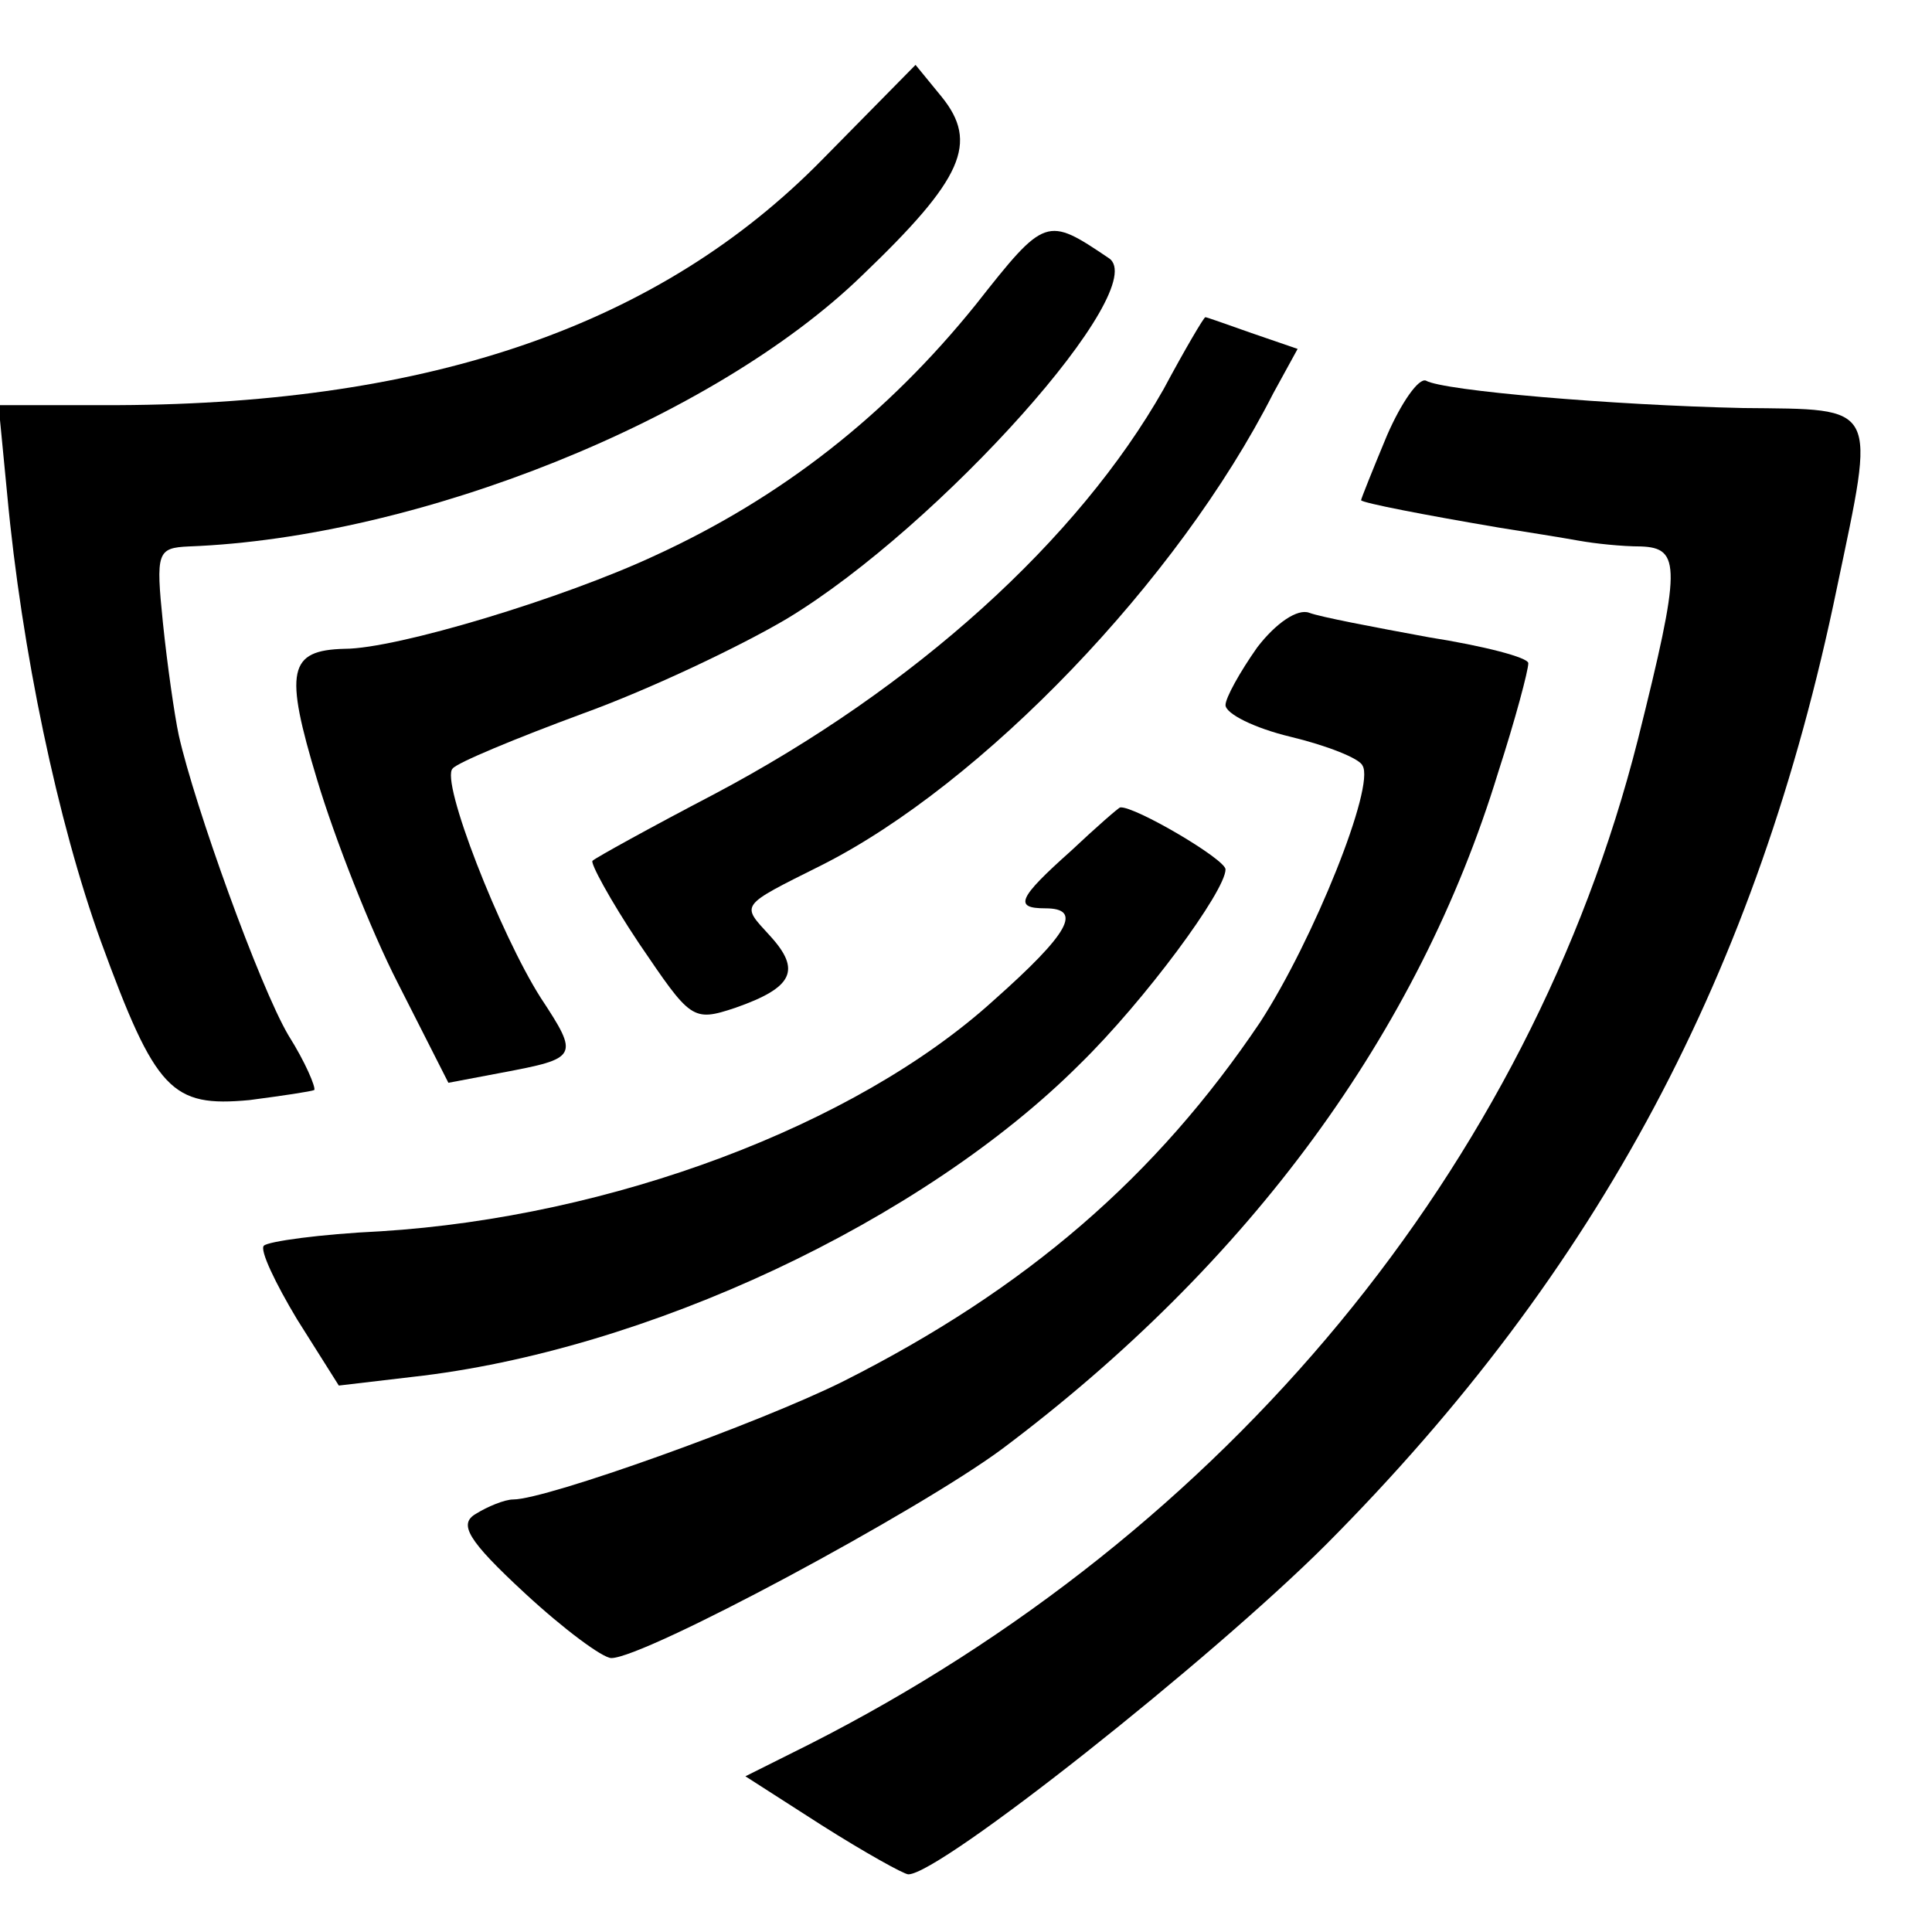
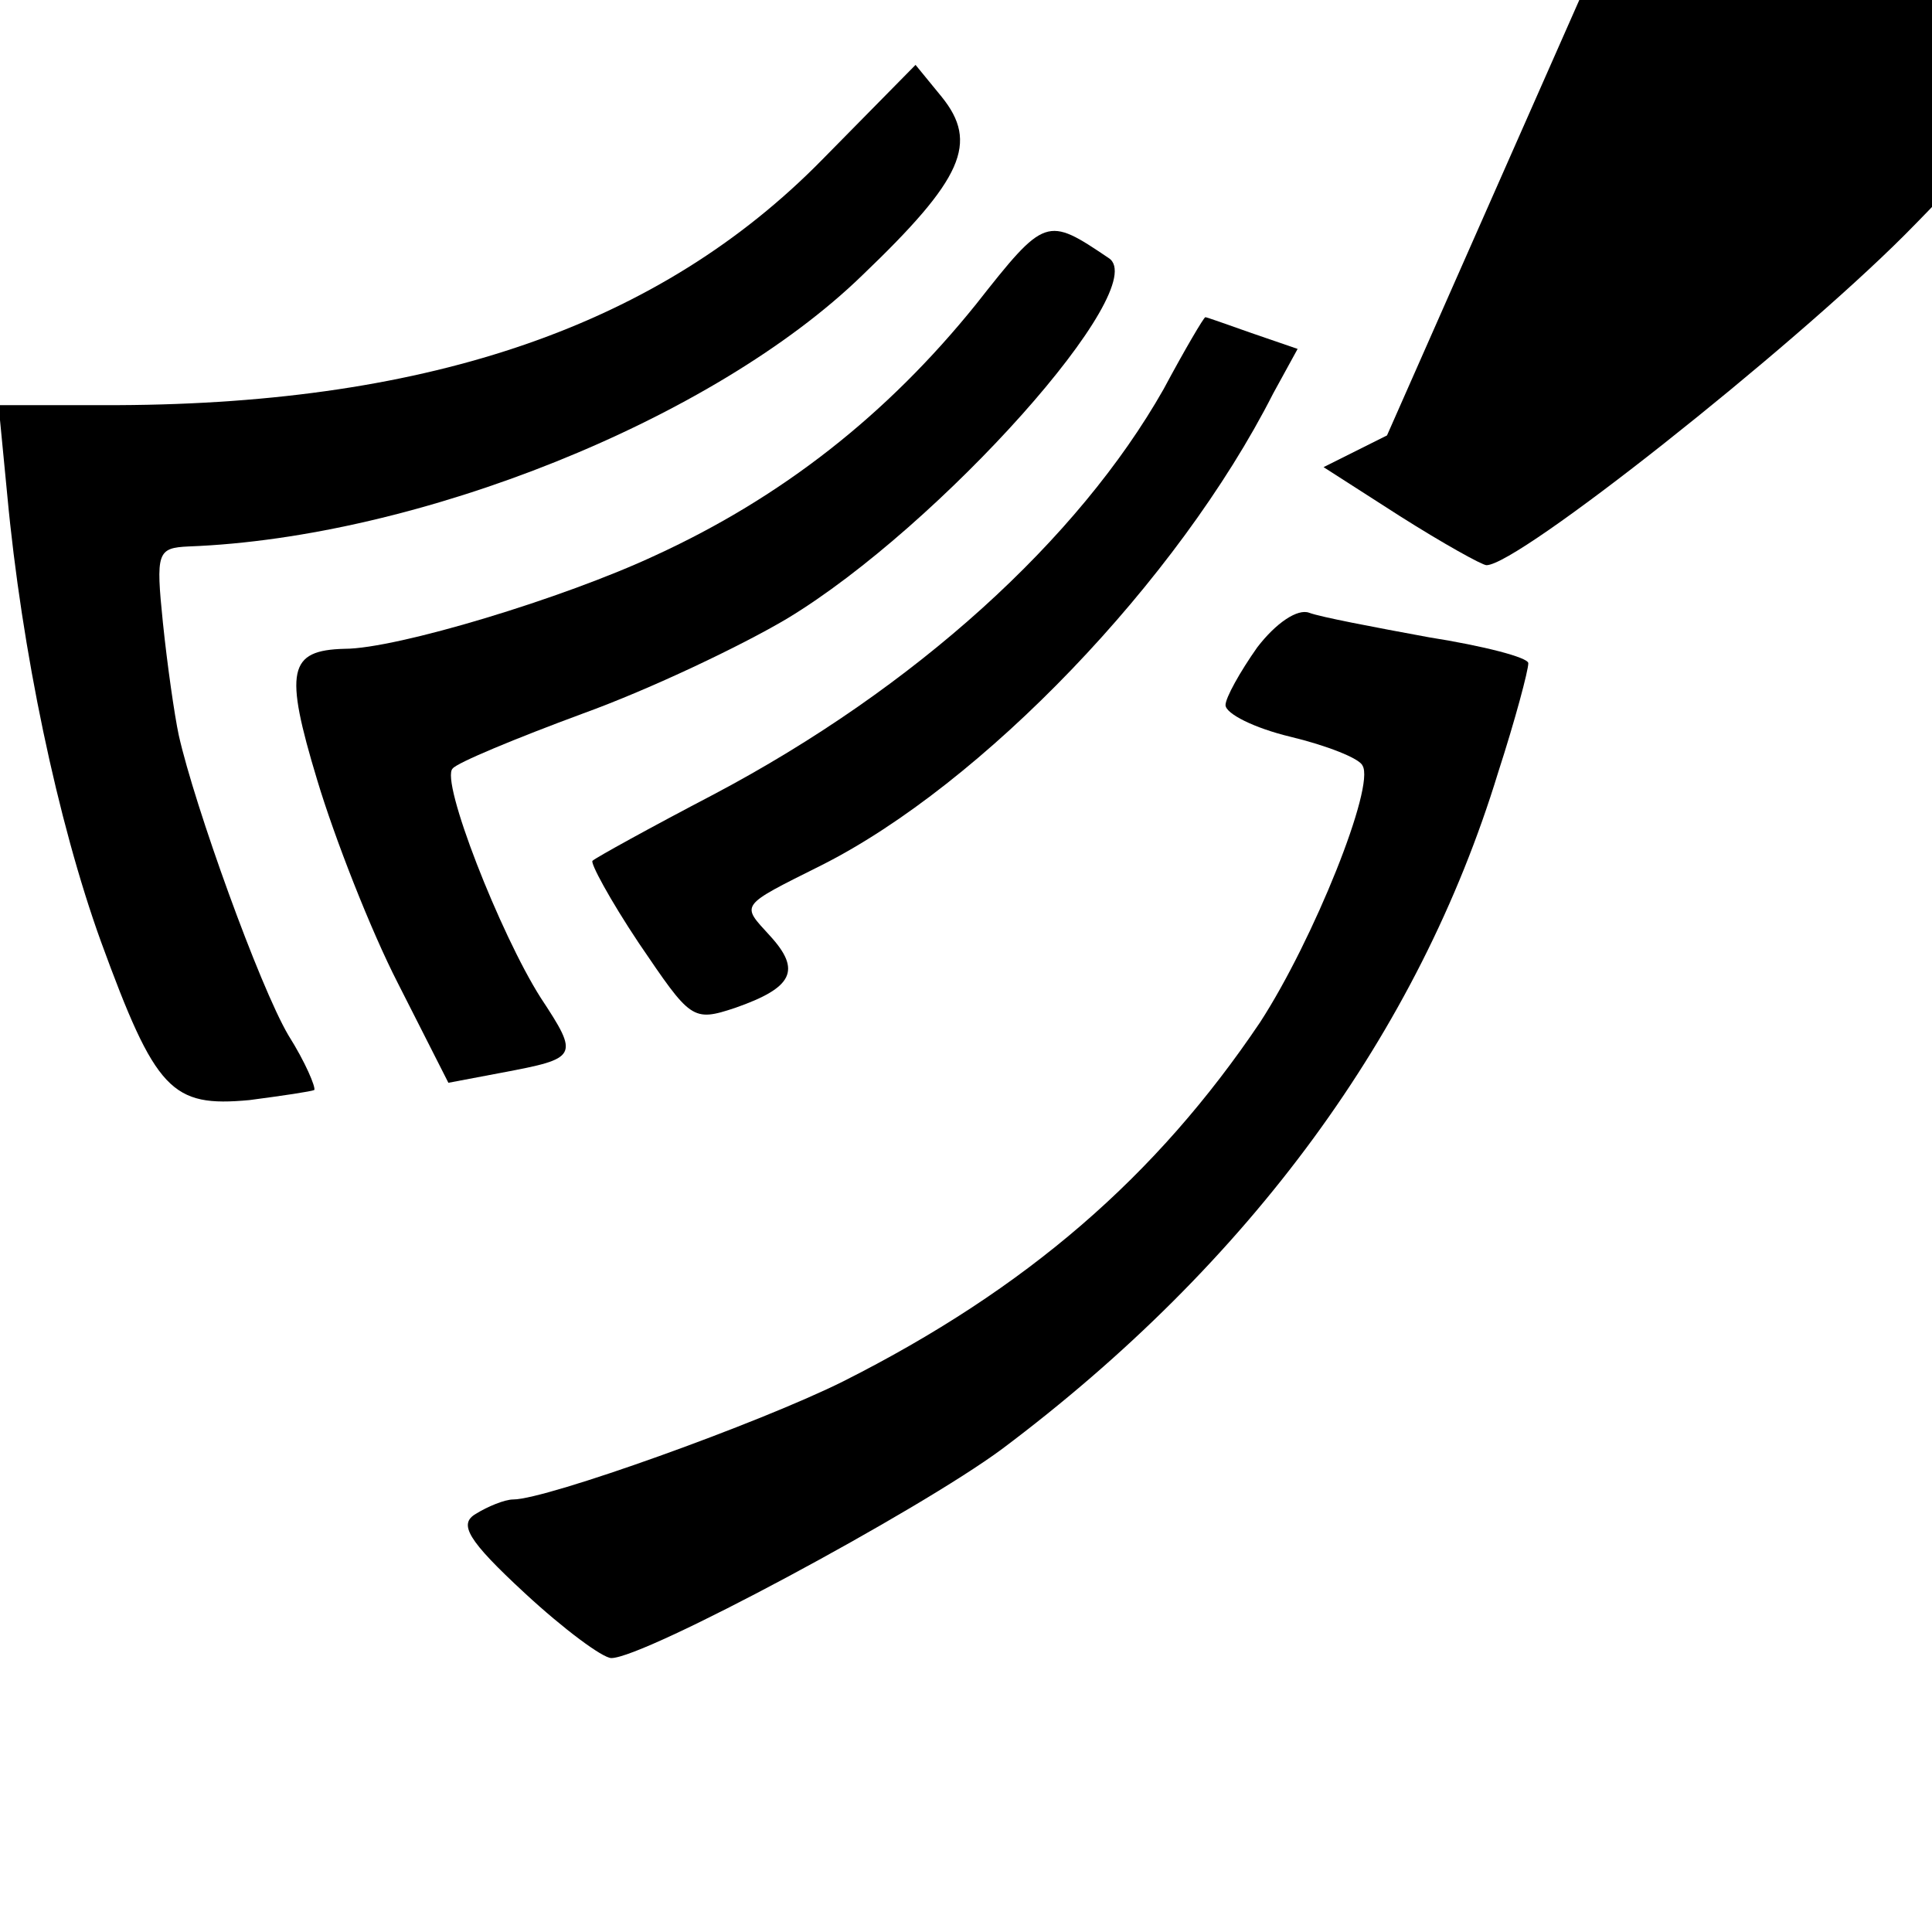
<svg xmlns="http://www.w3.org/2000/svg" version="1.0" width="134pt" height="134pt" viewBox="0 0 134 134" preserveAspectRatio="xMidYMid meet">
  <g transform="translate(0,134) scale(0.1,-0.1)" fill="#000000" stroke="none">
    <path d="M570 1229 c-112 -114 -270 -169 -488 -170 l-83 0 6 -62 c10 -108 35 -227 65 -310 38 -104 49 -115 103 -110 23 3 43 6 45 7 1 2 -6 19 -18 38 -20 34 -65 159 -76 208 -3 14 -8 49 -11 78 -5 49 -4 52 18 53 159 6 364 88 467 188 70 67 81 92 55 124 l-18 22 -65 -66z" />
    <path d="M677 1129 c-62 -77 -135 -134 -222 -174 -64 -30 -180 -65 -216 -65 -39 -1 -42 -15 -19 -91 12 -40 37 -104 56 -141 l35 -69 37 7 c53 10 54 11 27 52 -28 44 -70 151 -61 159 3 4 44 21 90 38 47 17 110 47 142 66 106 64 254 230 223 250 -43 29 -44 29 -92 -32z" />
    <path d="M807 1070 c-59 -104 -172 -207 -312 -281 -44 -23 -82 -44 -84 -46 -2 -1 12 -27 32 -57 36 -53 37 -55 67 -45 40 14 46 26 24 50 -20 22 -22 20 36 49 111 56 247 197 313 327 l17 31 -32 11 c-17 6 -31 11 -32 11 -1 0 -14 -22 -29 -50z" />
-     <path d="M962 1038 c-10 -24 -18 -44 -18 -45 2 -2 43 -10 96 -19 19 -3 44 -7 55 -9 11 -2 30 -4 43 -4 28 -1 28 -14 -2 -134 -75 -296 -285 -550 -575 -697 l-44 -22 53 -34 c30 -19 57 -34 60 -34 22 0 210 149 290 229 189 190 299 397 354 663 27 129 30 124 -65 125 -91 2 -208 12 -220 19 -5 2 -17 -15 -27 -38z" />
+     <path d="M962 1038 l-44 -22 53 -34 c30 -19 57 -34 60 -34 22 0 210 149 290 229 189 190 299 397 354 663 27 129 30 124 -65 125 -91 2 -208 12 -220 19 -5 2 -17 -15 -27 -38z" />
    <path d="M872 891 c-12 -17 -22 -35 -22 -40 0 -6 20 -16 45 -22 25 -6 48 -15 50 -20 9 -14 -34 -121 -71 -178 -72 -107 -162 -185 -289 -249 -58 -29 -206 -82 -229 -82 -6 0 -18 -5 -26 -10 -12 -7 -6 -18 34 -55 27 -25 54 -45 60 -45 23 0 213 102 271 145 172 129 289 289 344 469 12 37 21 71 21 76 0 4 -31 12 -69 18 -38 7 -75 14 -83 17 -8 3 -23 -7 -36 -24z" />
-     <path d="M743 750 c-37 -33 -40 -40 -18 -40 26 0 17 -17 -36 -64 -96 -87 -265 -150 -425 -160 -42 -2 -78 -7 -81 -10 -3 -3 8 -26 23 -51 l29 -46 51 6 c162 18 354 108 463 217 45 44 101 120 101 135 0 7 -63 44 -73 43 -1 0 -17 -14 -34 -30z" />
  </g>
</svg>